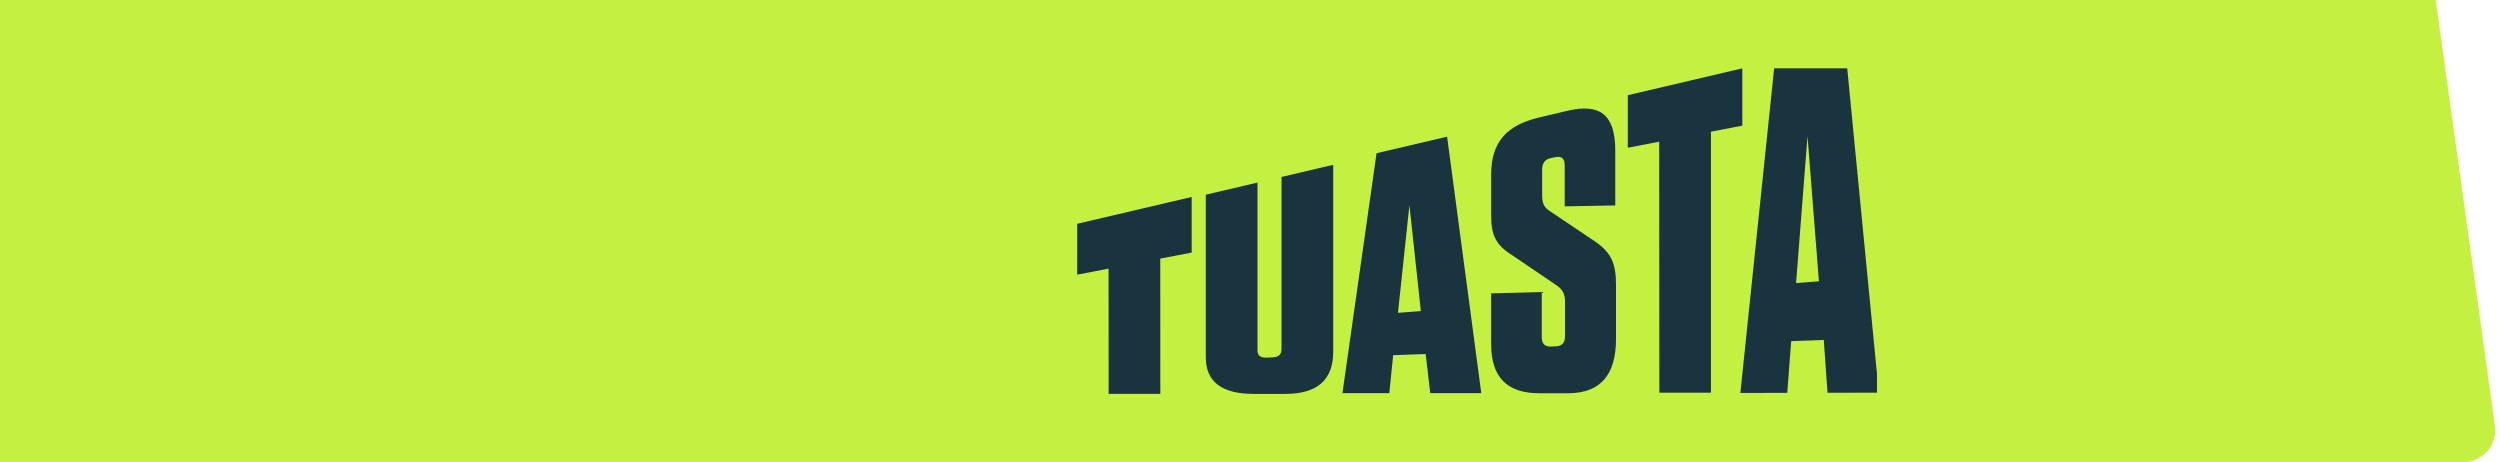
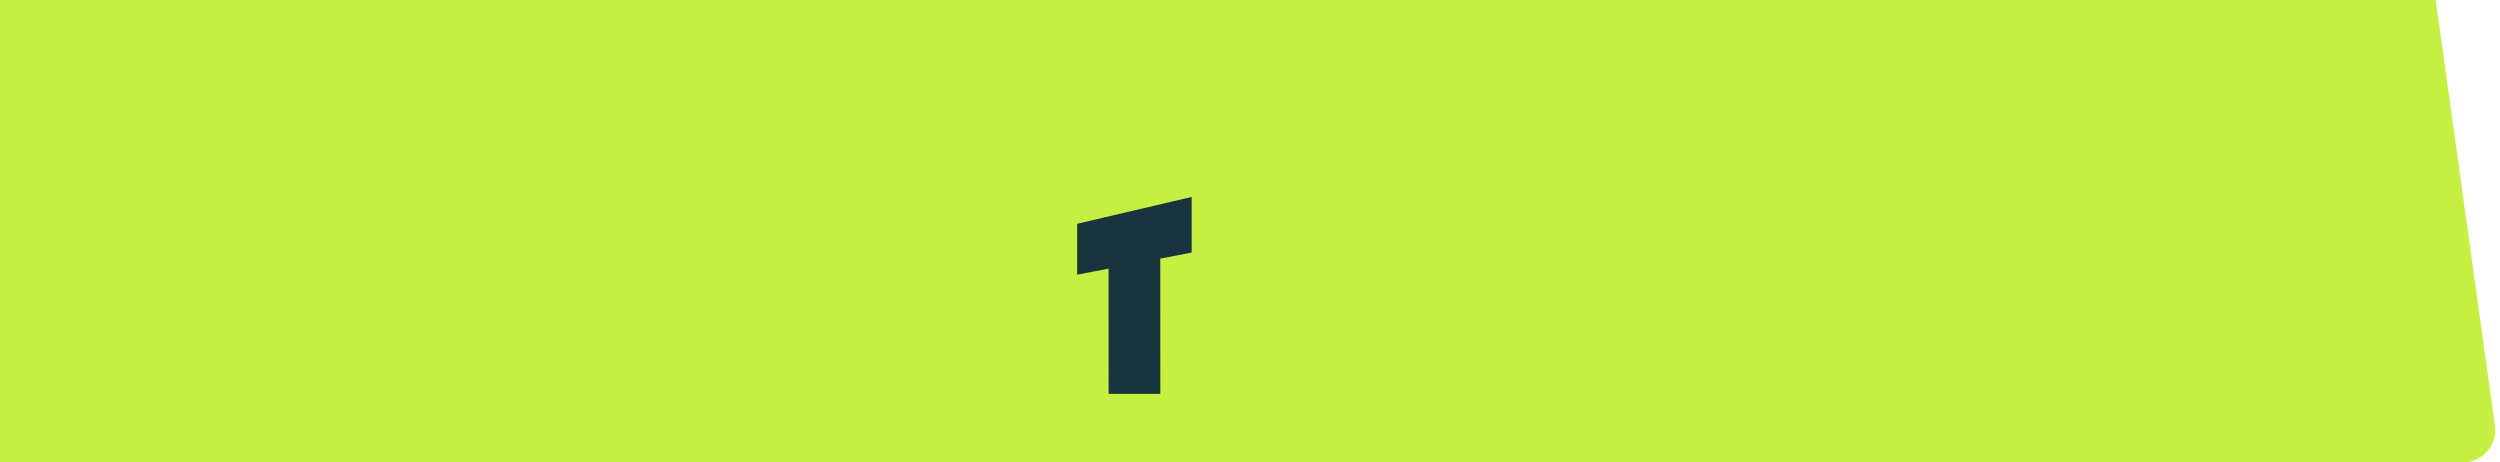
<svg xmlns="http://www.w3.org/2000/svg" width="622" height="115" viewBox="0 0 622 115" fill="none">
  <path d="M0 0H606L620.734 105.898C621.403 110.708 617.667 115 612.81 115H0V0Z" fill="#C4F141" />
  <g clip-path="url(#clip0_4063_4844)">
    <g clip-path="url(#clip1_4063_4844)">
-       <path d="M459.589 17H441.408L433 97.771L444.67 97.739L445.648 84.874L453.752 84.576L454.689 97.721L467.45 97.689L459.589 17ZM446.86 70.42L449.711 33.879L452.544 69.986L446.86 70.42Z" fill="#1A343F" />
-       <path d="M412.847 97.693L412.81 35.248L405 36.758V23.682L433.49 17V31.257L425.68 32.767V97.698H412.851L412.847 97.693Z" fill="#1A343F" />
-       <path d="M402.06 70.931V84.336C402.06 93.375 398.11 97.842 390.114 97.842H382.946C374.95 97.842 371 93.819 371 85.677V72.99L383.589 72.656V83.86C383.589 85.522 384.322 86.277 385.888 86.213L387.082 86.167C388.643 86.107 389.381 85.279 389.381 83.586V75.21C389.381 73.018 388.738 71.979 387.177 70.926L376.15 63.443C372.199 61.004 371.005 58.445 371.005 53.768V43.379C371.005 35.236 374.955 31.113 382.951 29.223L389.933 27.57C397.929 25.68 401.879 28.371 401.879 37.406V51.113L389.29 51.342V41.136C389.29 39.443 388.553 38.793 386.992 39.099L385.983 39.301C384.421 39.607 383.684 40.536 383.684 42.198V48.656C383.684 50.807 384.326 51.782 385.892 52.72L396.92 60.134C400.87 62.857 402.065 65.53 402.065 70.931H402.06Z" fill="#1A343F" />
-       <path d="M355.843 97.81L354.702 88.084L346.616 88.372L345.661 97.81H334L342.485 38.119L360.037 34L368.545 97.81H355.847H355.843ZM347.811 77.832L353.508 77.397L350.661 51.081L347.811 77.837V77.832Z" fill="#1A343F" />
-       <path d="M331.703 87.509C331.703 94.535 327.752 98.004 319.757 98.004H311.946C303.95 98.004 300 94.988 300 88.878V48.442L312.865 45.421V87.203C312.865 88.47 313.598 89.033 315.164 88.974L316.539 88.919C318.1 88.855 318.838 88.214 318.838 86.914V44.021L331.707 41V87.509H331.703Z" fill="#1A343F" />
      <path d="M296.49 49L268 55.678V68.337L275.81 66.836L275.824 97.99H288.689L288.675 64.341L296.485 62.84V49.005L296.49 49Z" fill="#1A343F" />
    </g>
  </g>
  <defs>
    <clipPath id="clip0_4063_4844">
      <rect width="199" height="81" fill="white" transform="translate(268 17)" />
    </clipPath>
    <clipPath id="clip1_4063_4844">
      <rect width="199" height="81" fill="white" transform="translate(268 17)" />
    </clipPath>
  </defs>
</svg>